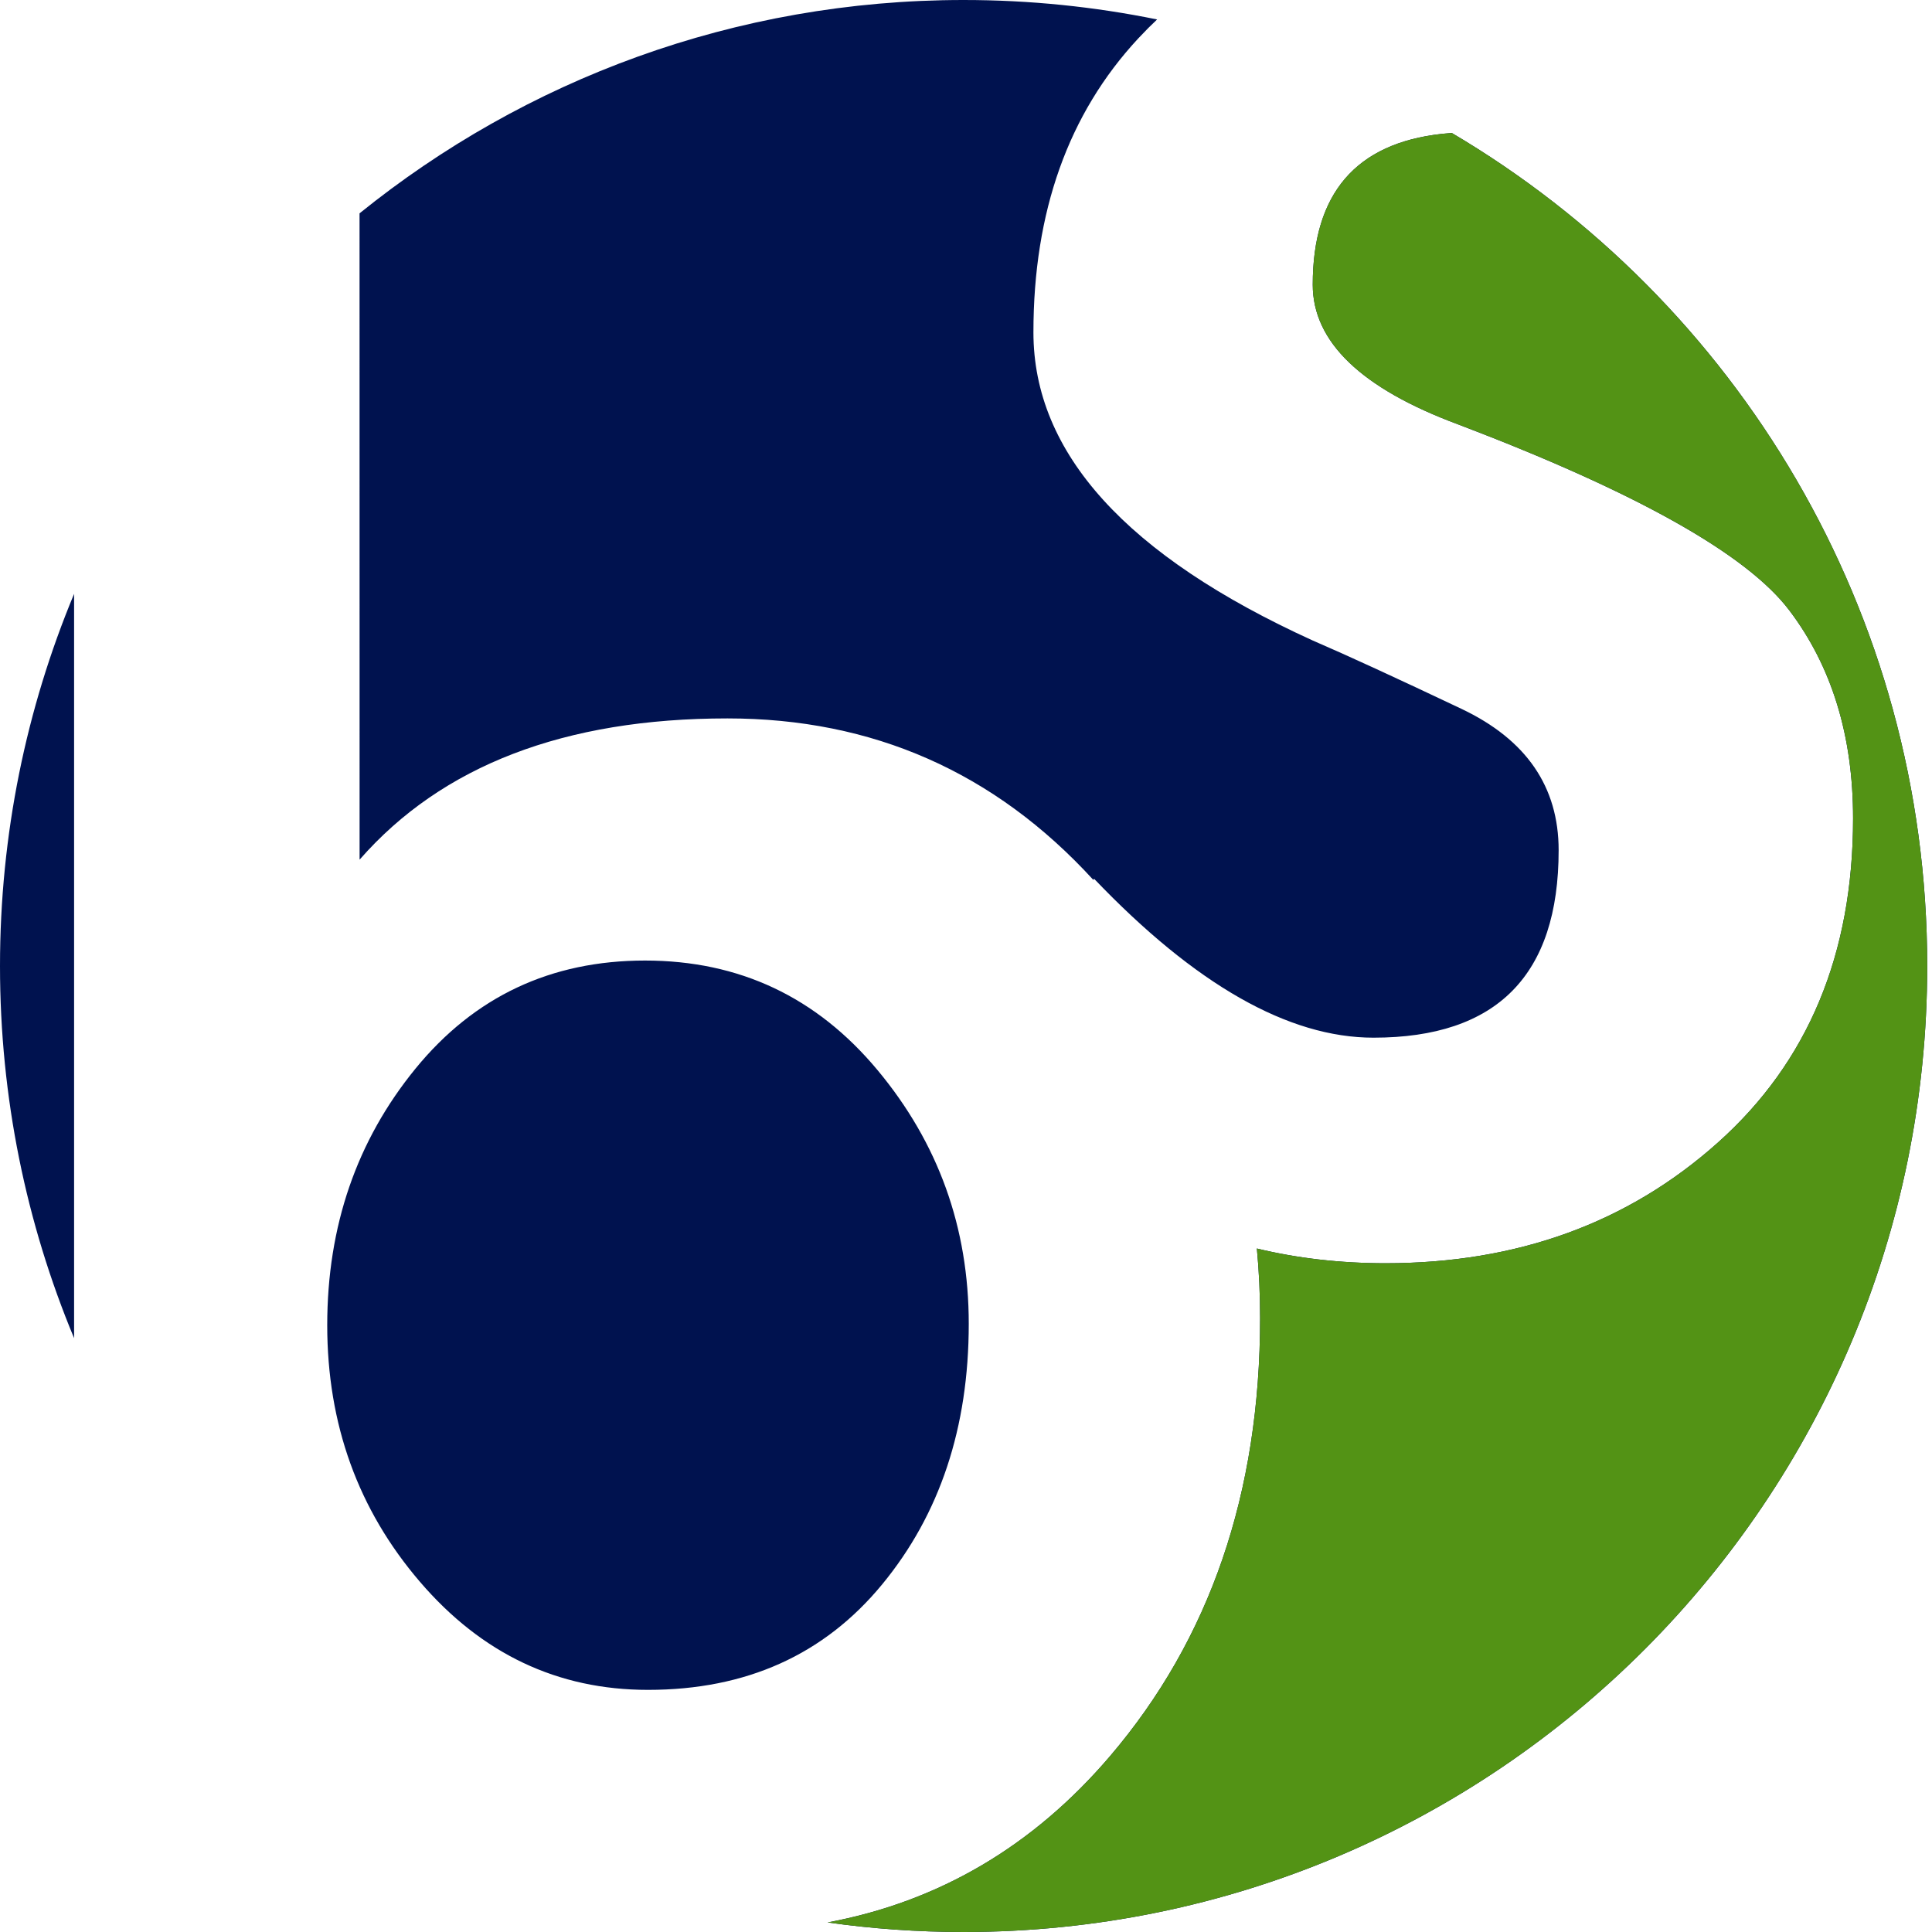
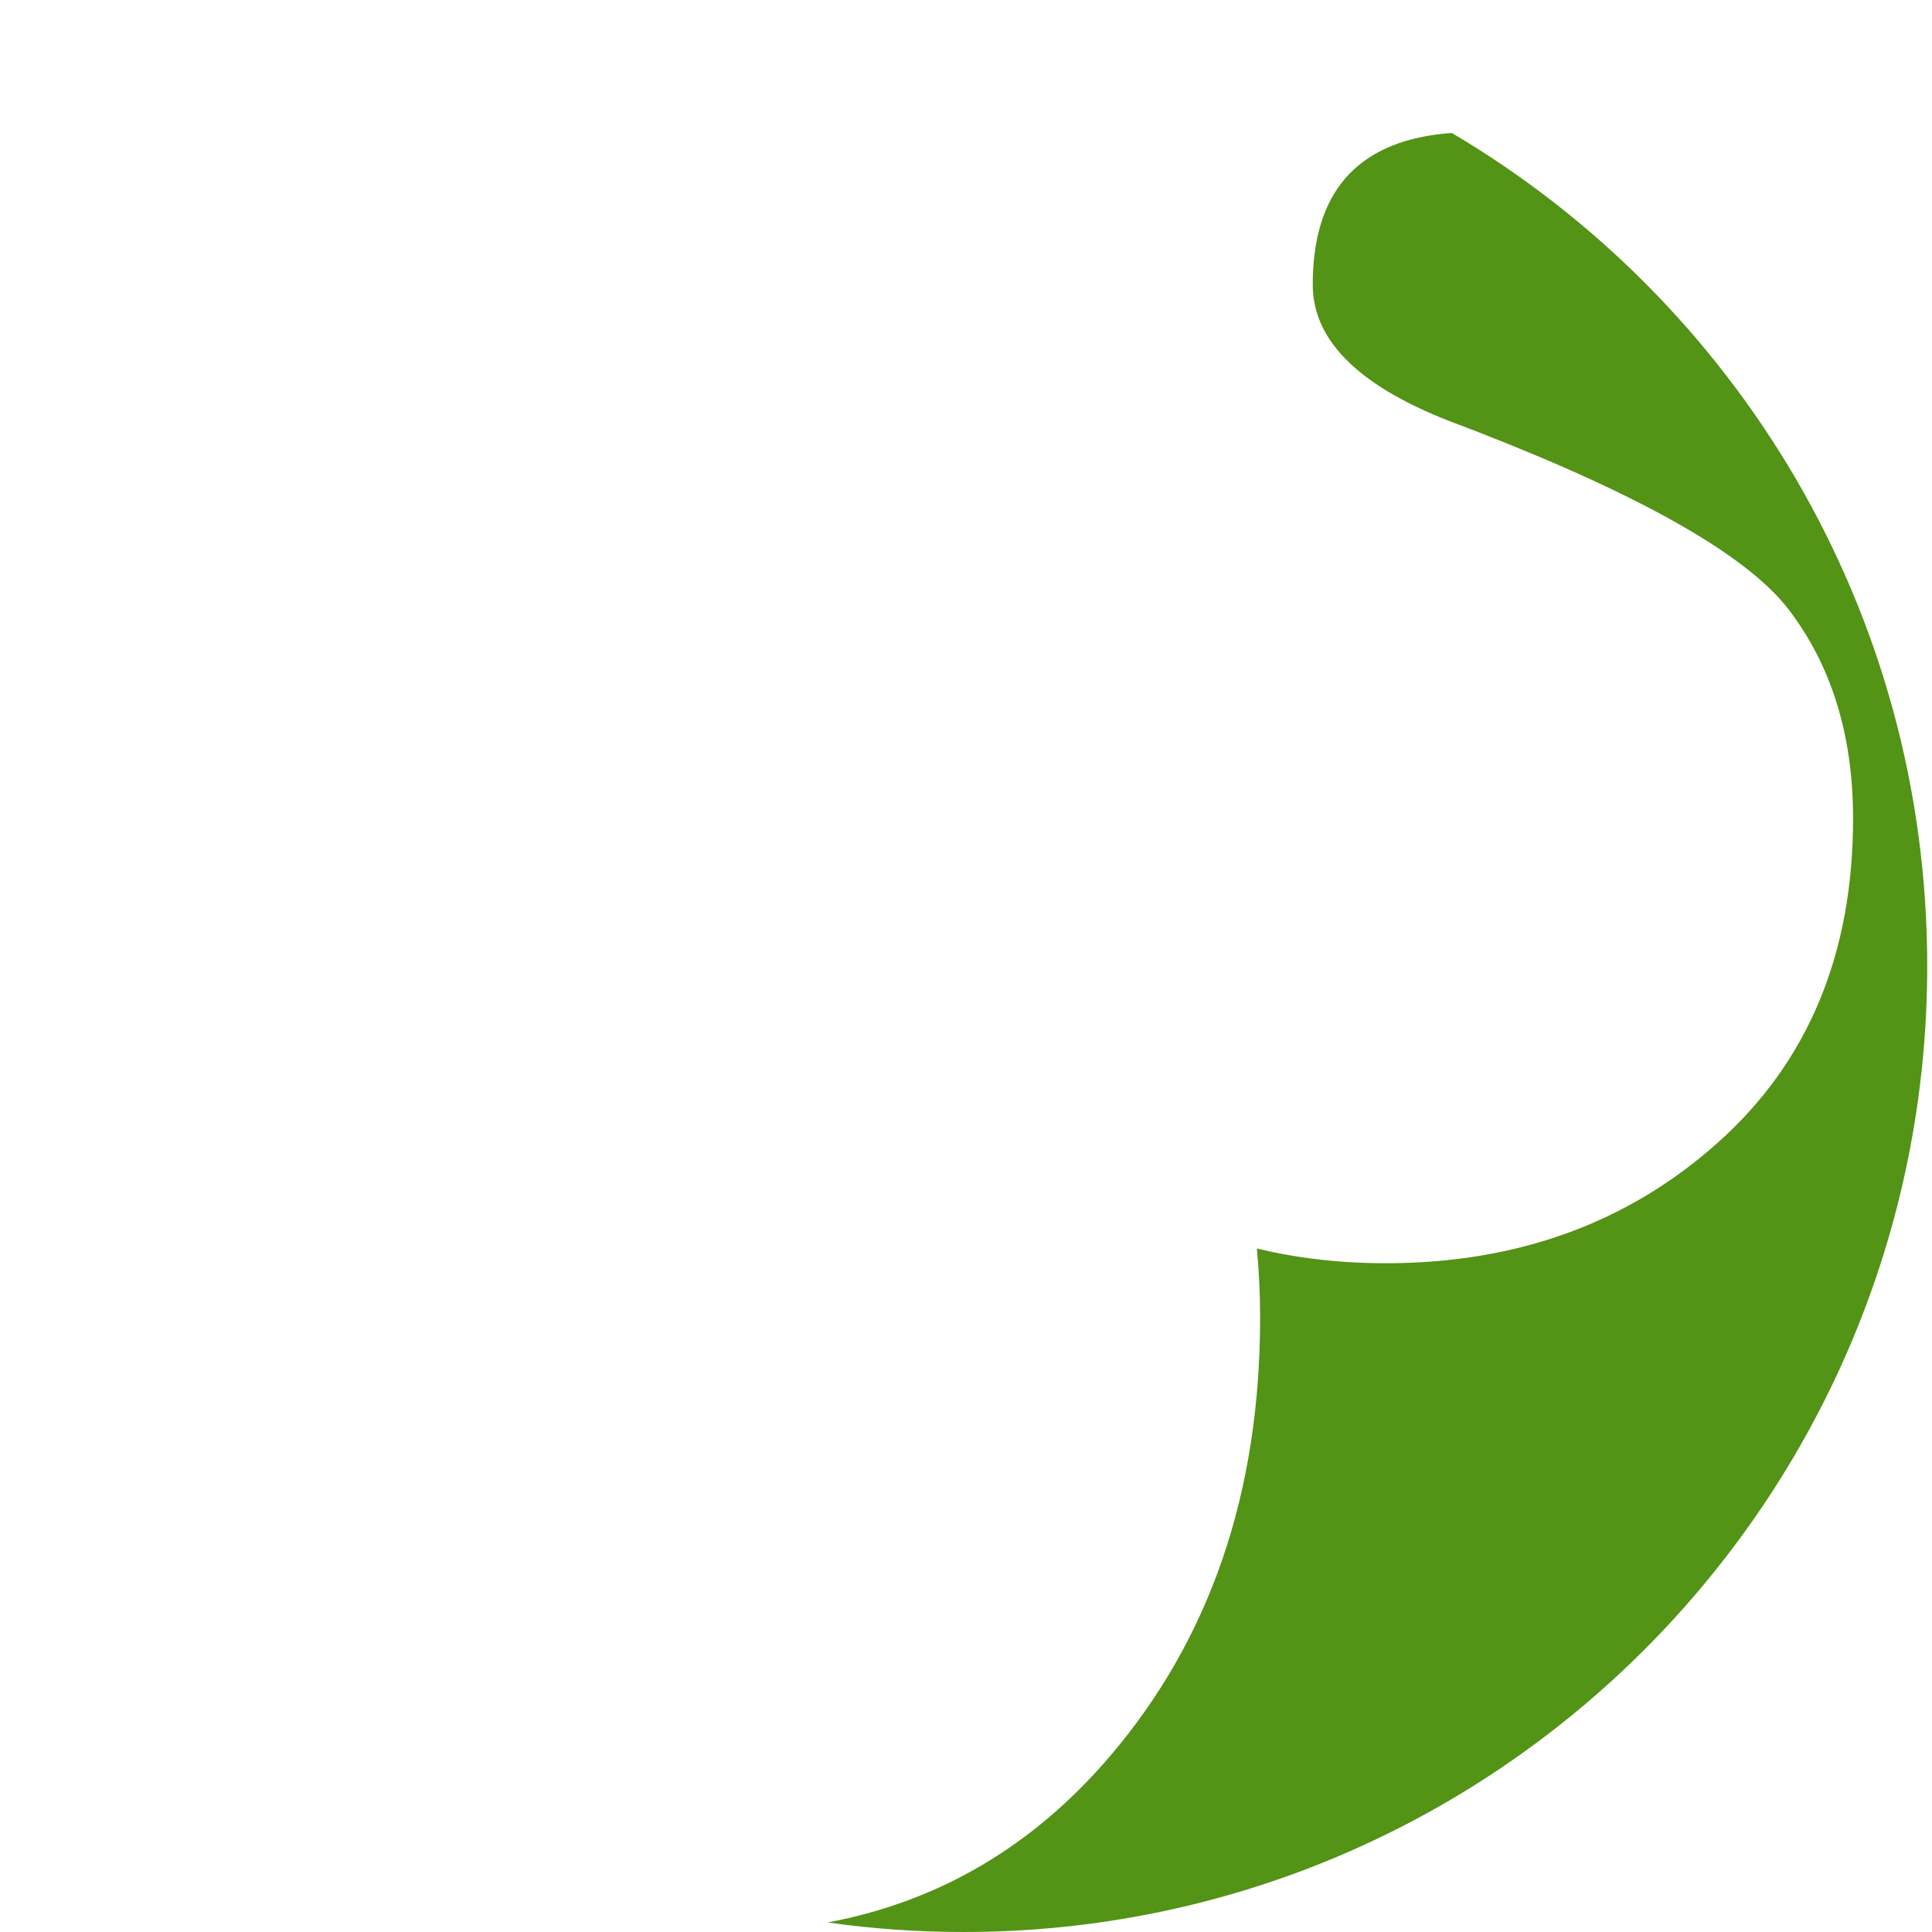
<svg xmlns="http://www.w3.org/2000/svg" width="40px" height="40px" viewBox="0 0 40 40" version="1.1">
  <title>logo</title>
  <g id="页面-1" stroke="none" stroke-width="1" fill="none" fill-rule="evenodd">
    <g id="baishilogo">
-       <path d="M30.058,2.753 C35.948,6.23 39.901,12.652 39.901,20 C39.901,31.046 30.969,40 19.95,40 C18.995,40 18.055,39.933 17.135,39.802 C19.443,39.37 21.392,38.222 22.982,36.359 C25.053,33.932 26.089,30.908 26.089,27.288 C26.089,26.799 26.067,26.319 26.022,25.849 C26.867,26.053 27.756,26.154 28.687,26.154 C31.411,26.154 33.705,25.321 35.569,23.654 C37.434,21.988 38.366,19.752 38.366,16.945 C38.366,15.235 37.926,13.799 37.046,12.637 C36.166,11.475 33.883,10.192 30.195,8.789 C28.184,8.043 27.179,7.078 27.179,5.894 C27.179,4.007 28.071,2.966 29.856,2.771 Z M13.355,19.887 C15.305,19.887 16.909,20.643 18.168,22.155 C19.428,23.667 20.057,25.418 20.057,27.407 C20.057,29.556 19.458,31.356 18.26,32.808 C17.061,34.261 15.447,34.987 13.416,34.987 C11.547,34.987 9.973,34.241 8.694,32.749 C7.414,31.257 6.775,29.486 6.775,27.437 C6.775,25.388 7.384,23.617 8.602,22.125 C9.821,20.633 11.405,19.887 13.355,19.887 Z M1.534,12.295 L1.534,27.705 C0.546,25.334 0,22.731 0,20 C0,17.269 0.546,14.666 1.534,12.295 Z M19.95,0 C21.323,0 22.663,0.139 23.957,0.403 L23.774,0.58 L23.565,0.797 C22.119,2.353 21.396,4.382 21.396,6.881 C21.396,9.381 23.324,11.507 27.179,13.261 C27.891,13.568 28.917,14.04 30.258,14.676 C31.599,15.312 32.27,16.287 32.27,17.603 C32.27,20.19 30.992,21.484 28.436,21.484 C26.676,21.484 24.748,20.387 22.653,18.195 L22.636,18.217 C20.597,15.988 18.072,14.874 15.061,14.874 C11.69,14.874 9.151,15.849 7.445,17.798 L7.444,4.417 C10.865,1.654 15.215,0 19.95,0 Z" id="形状结合" fill="#00124F" />
      <path d="M30.058,2.753 C35.948,6.23 39.901,12.652 39.901,20 C39.901,31.046 30.969,40 19.95,40 C18.995,40 18.055,39.933 17.135,39.802 C19.443,39.37 21.392,38.222 22.982,36.359 C25.053,33.932 26.089,30.908 26.089,27.288 C26.089,26.799 26.067,26.319 26.022,25.849 C26.867,26.053 27.756,26.154 28.687,26.154 C31.411,26.154 33.705,25.321 35.569,23.654 C37.434,21.988 38.366,19.752 38.366,16.945 C38.366,15.235 37.926,13.799 37.046,12.637 C36.198,11.516 34.044,10.283 30.585,8.938 L30.195,8.789 C28.184,8.043 27.179,7.078 27.179,5.894 C27.179,4.007 28.071,2.966 29.856,2.771 L30.058,2.753 Z" id="路径" fill="#539315" />
    </g>
  </g>
</svg>